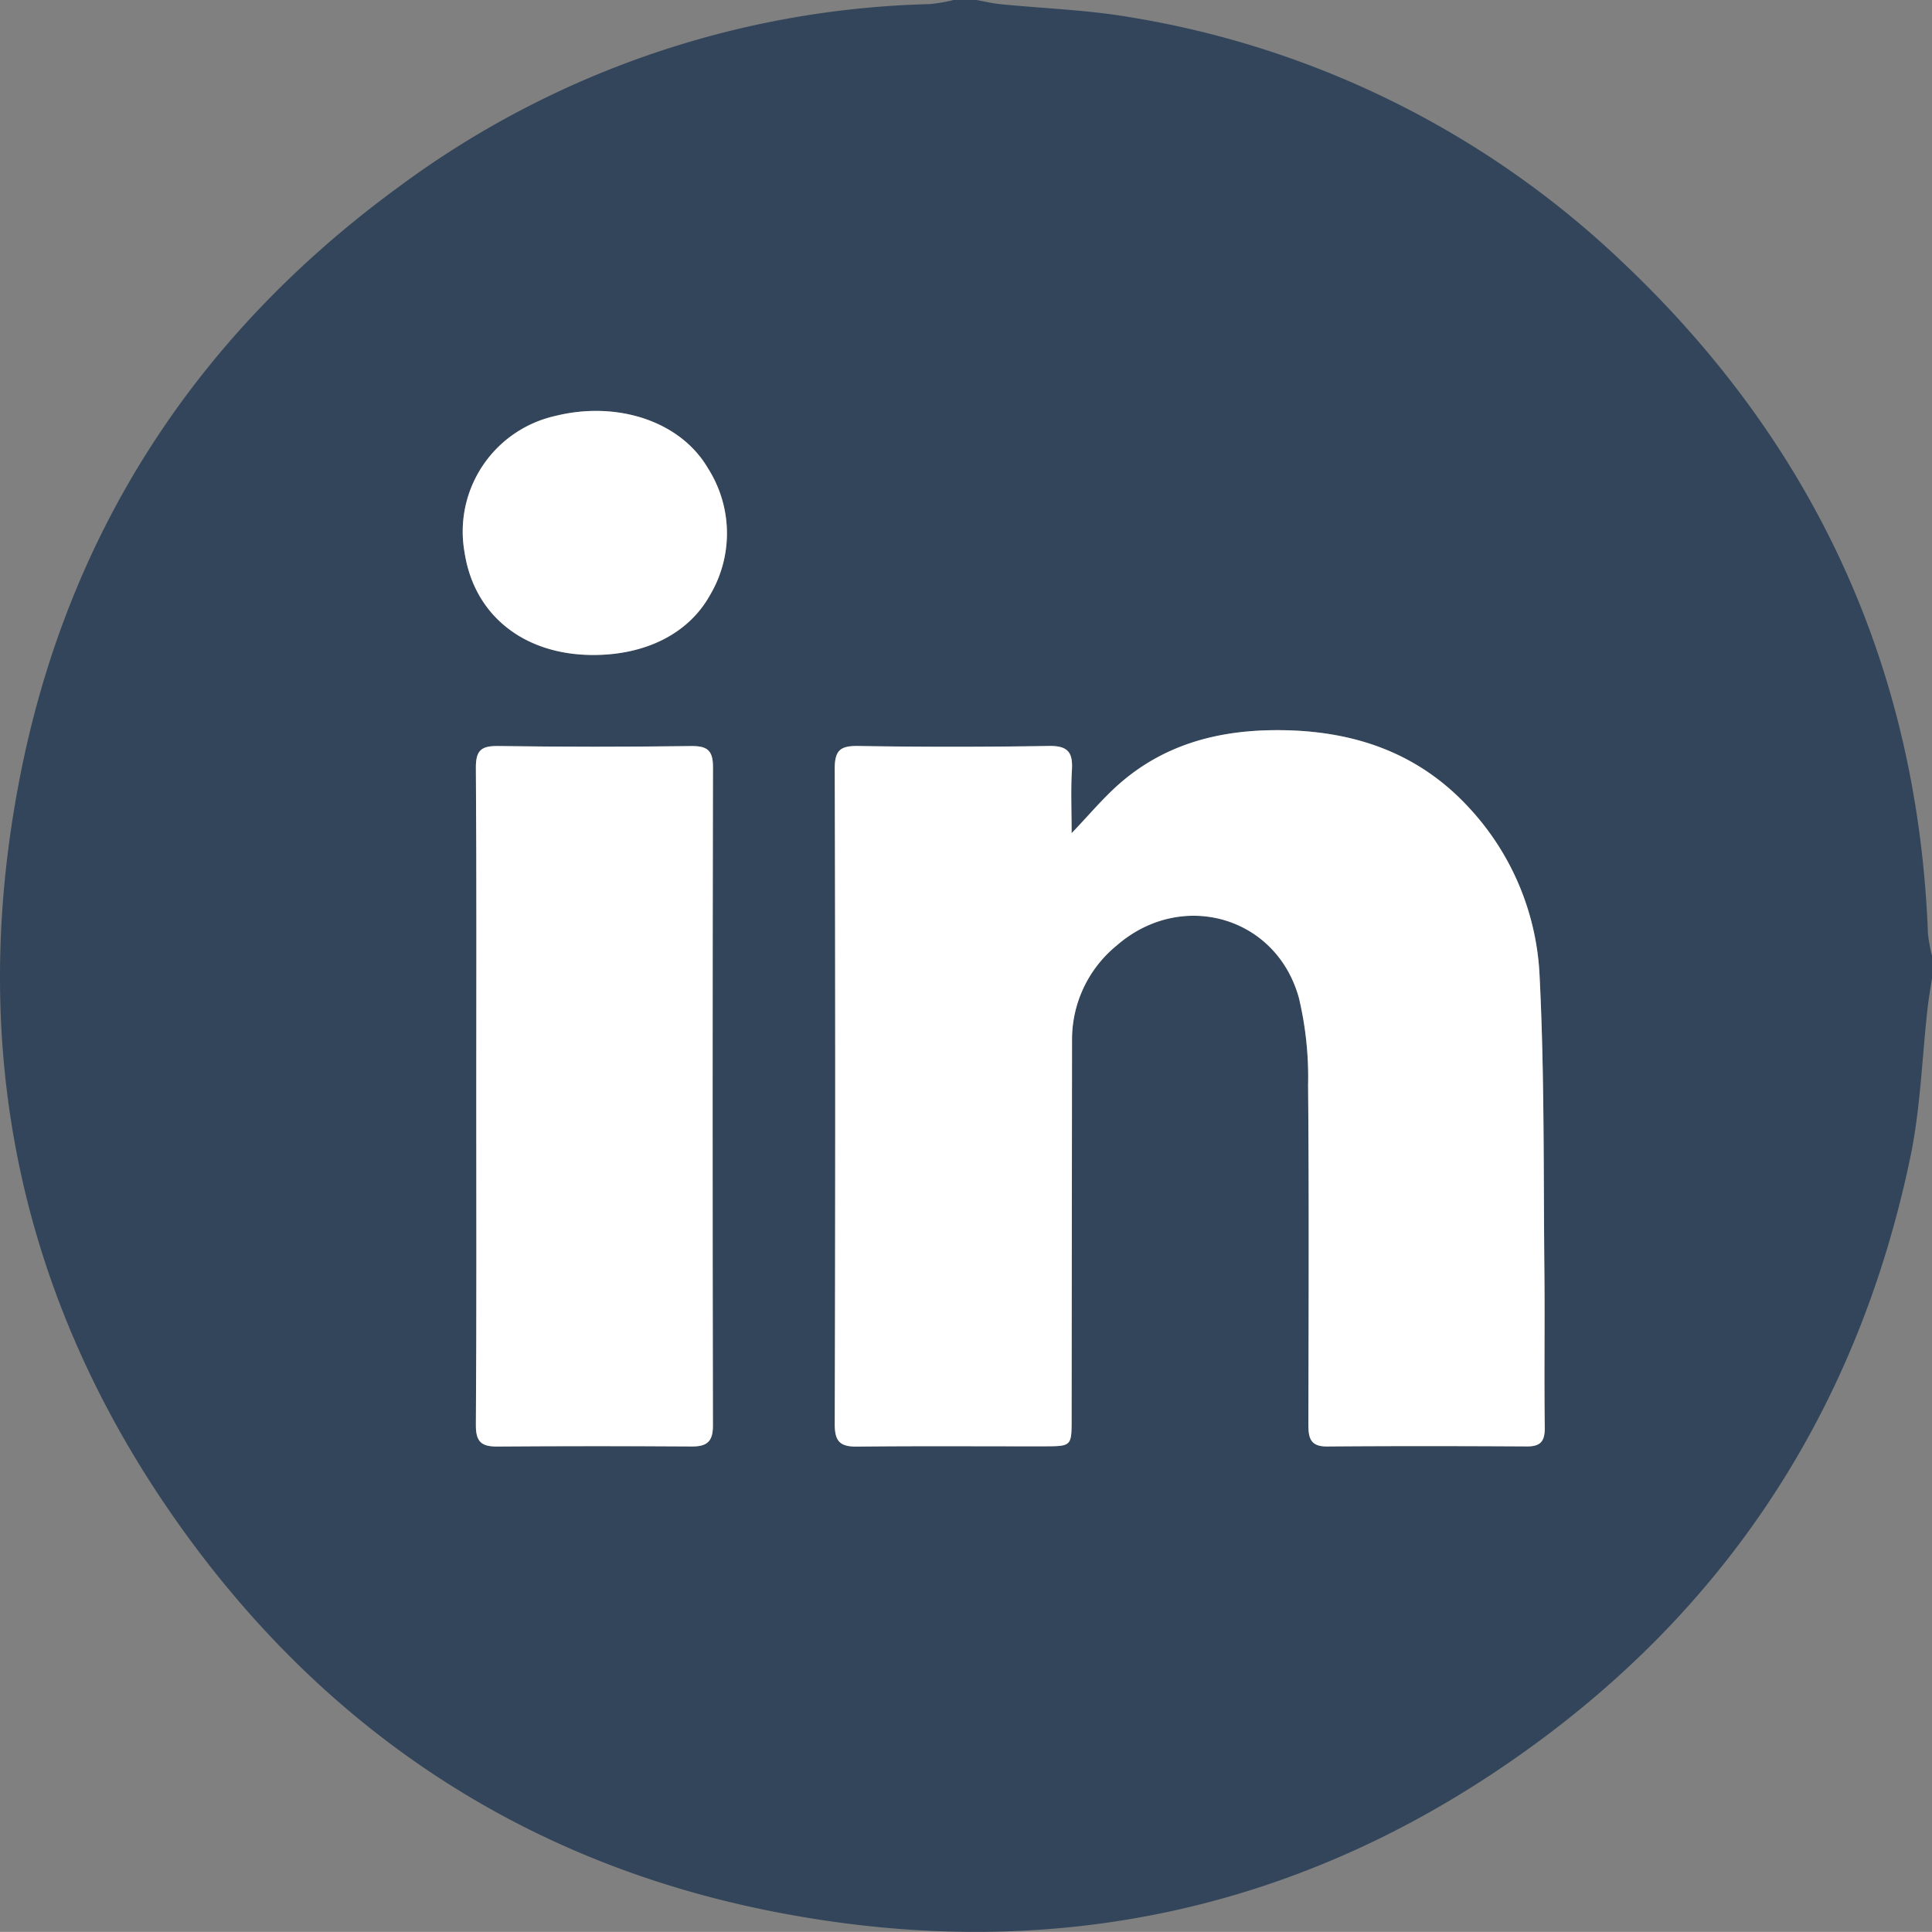
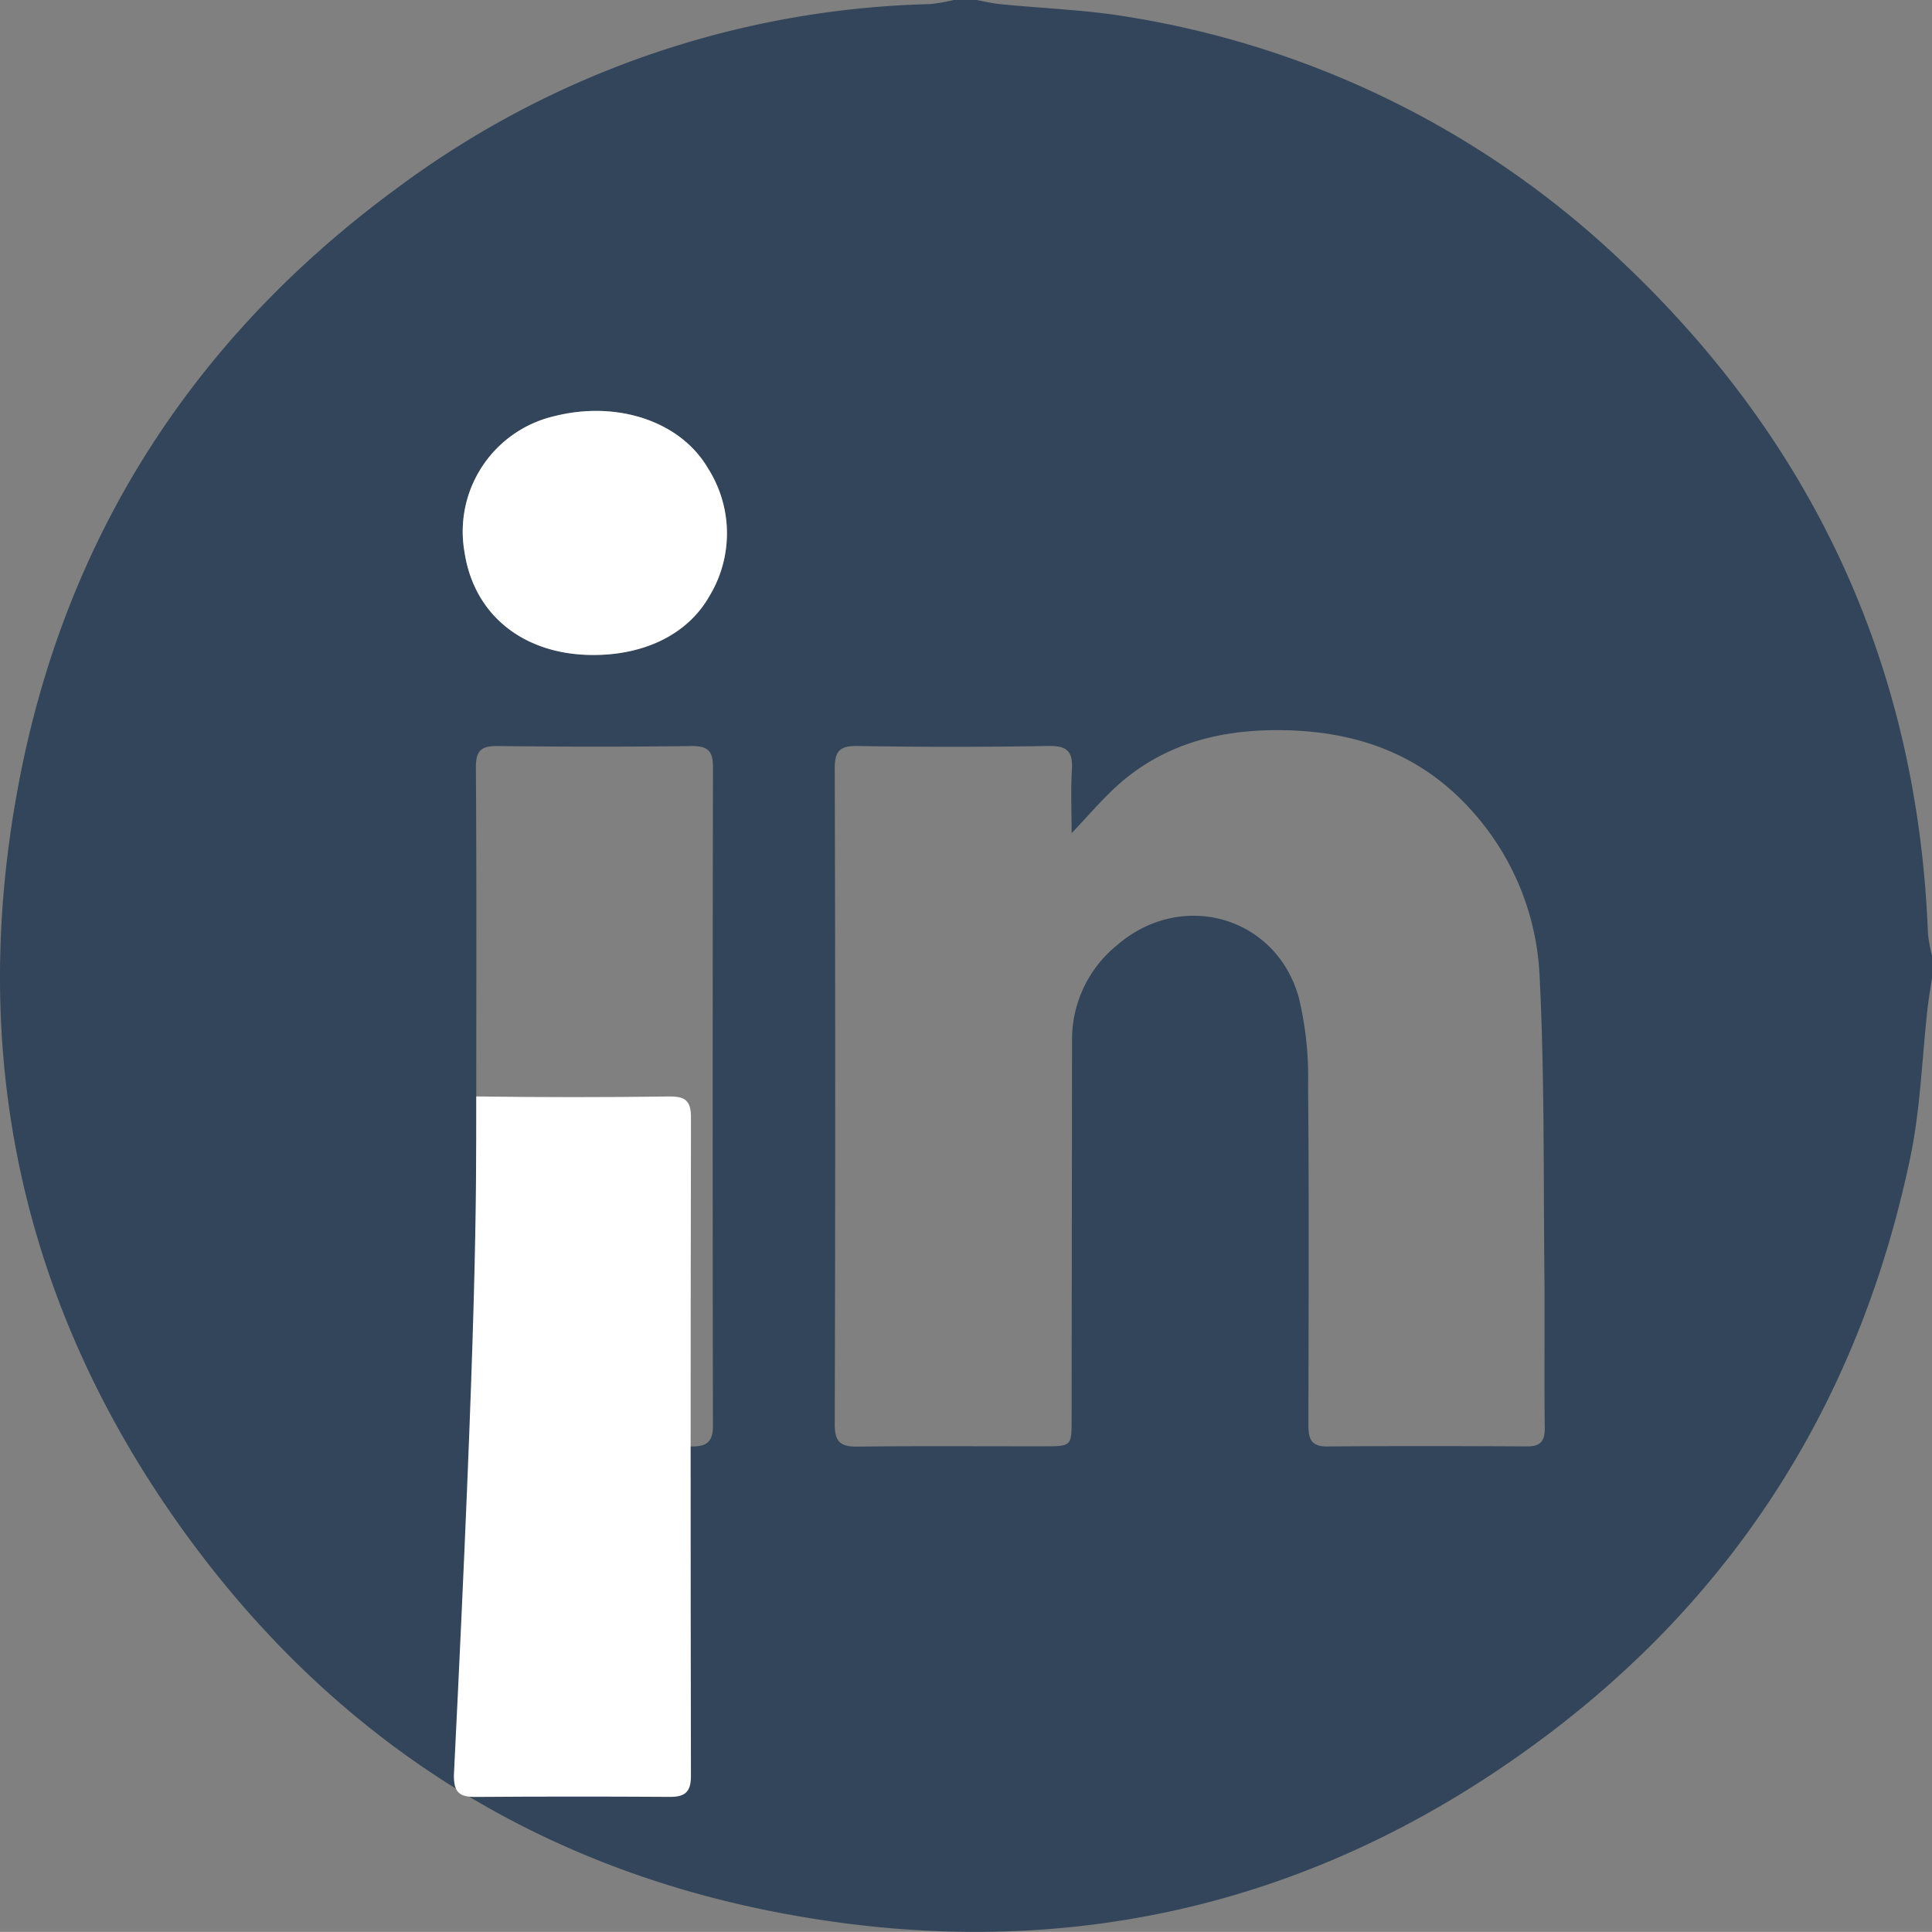
<svg xmlns="http://www.w3.org/2000/svg" viewBox="0 0 166.564 166.553">
  <rect x="0" y="0" width="166.564" height="166.553" fill="#808080" stroke="none" />
  <title>linkedin</title>
  <g id="Capa_2" data-name="Capa 2">
    <g id="Capa_1-2" data-name="Capa 1">
      <g id="V0MaWG.tif">
        <path d="M82.221,0h1.954c.685.122,1.365.289,2.056.358,3.709.371,7.46.489,11.124,1.113A80.211,80.211,0,0,1,139.674,22.407c16.7,15.712,25.665,35.081,26.542,58.089a13.058,13.058,0,0,0,.348,1.894v1.954c-.127.849-.281,1.694-.377,2.546-.486,4.296-.612,8.666-1.491,12.879-4.29,20.561-14.729,37.41-31.557,50.001-19.818,14.828-42.166,19.783-66.369,15.054-21.155-4.134-38.226-15.244-50.863-32.72C1.771,112.554-2.884,90.646,1.705,67.064,5.821,45.913,16.935,28.872,34.342,16.136A80.21,80.21,0,0,1,80.164.353,14.584,14.584,0,0,0,82.221,0ZM92.388,71.832c0-1.916-.082-3.694.025-5.46.092-1.518-.357-2.088-1.984-2.06q-8.218.144-16.44.002c-1.533-.024-2.028.361-2.023,1.965q.081,28.243-0,56.486c-.004,1.52.469,1.966,1.931,1.95,5.371-.059,10.744-.018,16.115-.025,2.368-.003,2.373-.014,2.376-2.33q.02-16.36.035-32.719a10.453,10.453,0,0,1,3.839-8.117c5.549-4.848,13.758-2.566,15.717,4.493a29.485,29.485,0,0,1,.796,7.55c.087,9.712.043,19.425.026,29.138-.002,1.145.08,2.011,1.598,1.999,5.751-.045,11.503-.036,17.255-.005,1.22.007,1.541-.498,1.525-1.668-.061-4.449.013-8.899-.032-13.348-.085-8.511.014-17.033-.413-25.528a22.812,22.812,0,0,0-6.127-14.565c-4.573-4.942-10.428-6.739-17.011-6.637-4.869.076-9.327,1.339-13.049,4.582C95.101,68.796,93.862,70.295,92.388,71.832Zm-51.327,22.696c0,9.44.032,18.88-.033,28.319-.01,1.457.477,1.874,1.849,1.863q8.381-.07,16.764-.005c1.292.008,1.826-.41,1.824-1.783Q61.416,94.521,61.469,66.12c.003-1.473-.535-1.816-1.911-1.799q-8.299.101-16.6-.003c-1.466-.021-1.941.366-1.93,1.891C41.095,75.648,41.062,85.088,41.061,94.528ZM51.146,56.468c4.538 0,8.216-1.855,10.05-5.135a10.432,10.432,0,0,0-.153-10.951c-2.387-4.094-7.863-5.852-13.205-4.513a10.211,10.211,0,0,0-7.781,11.777C40.885,53.041,45.166,56.468,51.146,56.468Z" style="fill:#33455a" />
-         <path d="M92.388,71.832c1.474-1.537,2.713-3.035,4.159-4.296,3.721-3.243,8.179-4.506,13.049-4.582,6.583-.103,12.438,1.694,17.011,6.637a22.812,22.812,0,0,1,6.127,14.565c.427,8.495.328,17.017.413,25.528.045,4.449-.029,8.899.032,13.348.016,1.169-.305,1.674-1.525,1.668-5.752-.031-11.504-.04-17.255.005-1.518.012-1.6-.854-1.598-1.999.017-9.713.06-19.426-.026-29.138a29.485,29.485,0,0,0-.796-7.55c-1.959-7.059-10.169-9.342-15.717-4.493a10.453,10.453,0,0,0-3.839,8.117q-.018,16.36-.035,32.719c-.003,2.316-.007,2.327-2.376,2.33-5.372.007-10.744-.035-16.115.025-1.462.016-1.935-.43-1.931-1.95q.078-28.243 0-56.486c-.005-1.604.491-1.989,2.023-1.965q8.219.131,16.44-.002c1.626-.028,2.076.541,1.984,2.06C92.307,68.138,92.388,69.916,92.388,71.832Z" style="fill:#fff" />
-         <path d="M41.061,94.528c0-9.44.034-18.88-.034-28.319-.011-1.525.464-1.912,1.93-1.891q8.299.117,16.6.003c1.376-.017,1.914.326,1.911,1.799q-.059,28.401-.004,56.802c.002,1.373-.532,1.792-1.824,1.783q-8.382-.054-16.764.005c-1.372.011-1.859-.405-1.849-1.863C41.093,113.408,41.061,103.968,41.061,94.528Z" style="fill:#fff" />
+         <path d="M41.061,94.528q8.299.117,16.6.003c1.376-.017,1.914.326,1.911,1.799q-.059,28.401-.004,56.802c.002,1.373-.532,1.792-1.824,1.783q-8.382-.054-16.764.005c-1.372.011-1.859-.405-1.849-1.863C41.093,113.408,41.061,103.968,41.061,94.528Z" style="fill:#fff" />
        <path d="M51.146,56.468c-5.98-.001-10.261-3.427-11.09-8.822a10.211,10.211,0,0,1,7.781-11.777c5.342-1.339,10.818.419,13.205,4.513a10.432,10.432,0,0,1,.153,10.951C59.362,54.613,55.684,56.469,51.146,56.468Z" style="fill:#fff" />
      </g>
    </g>
  </g>
</svg>